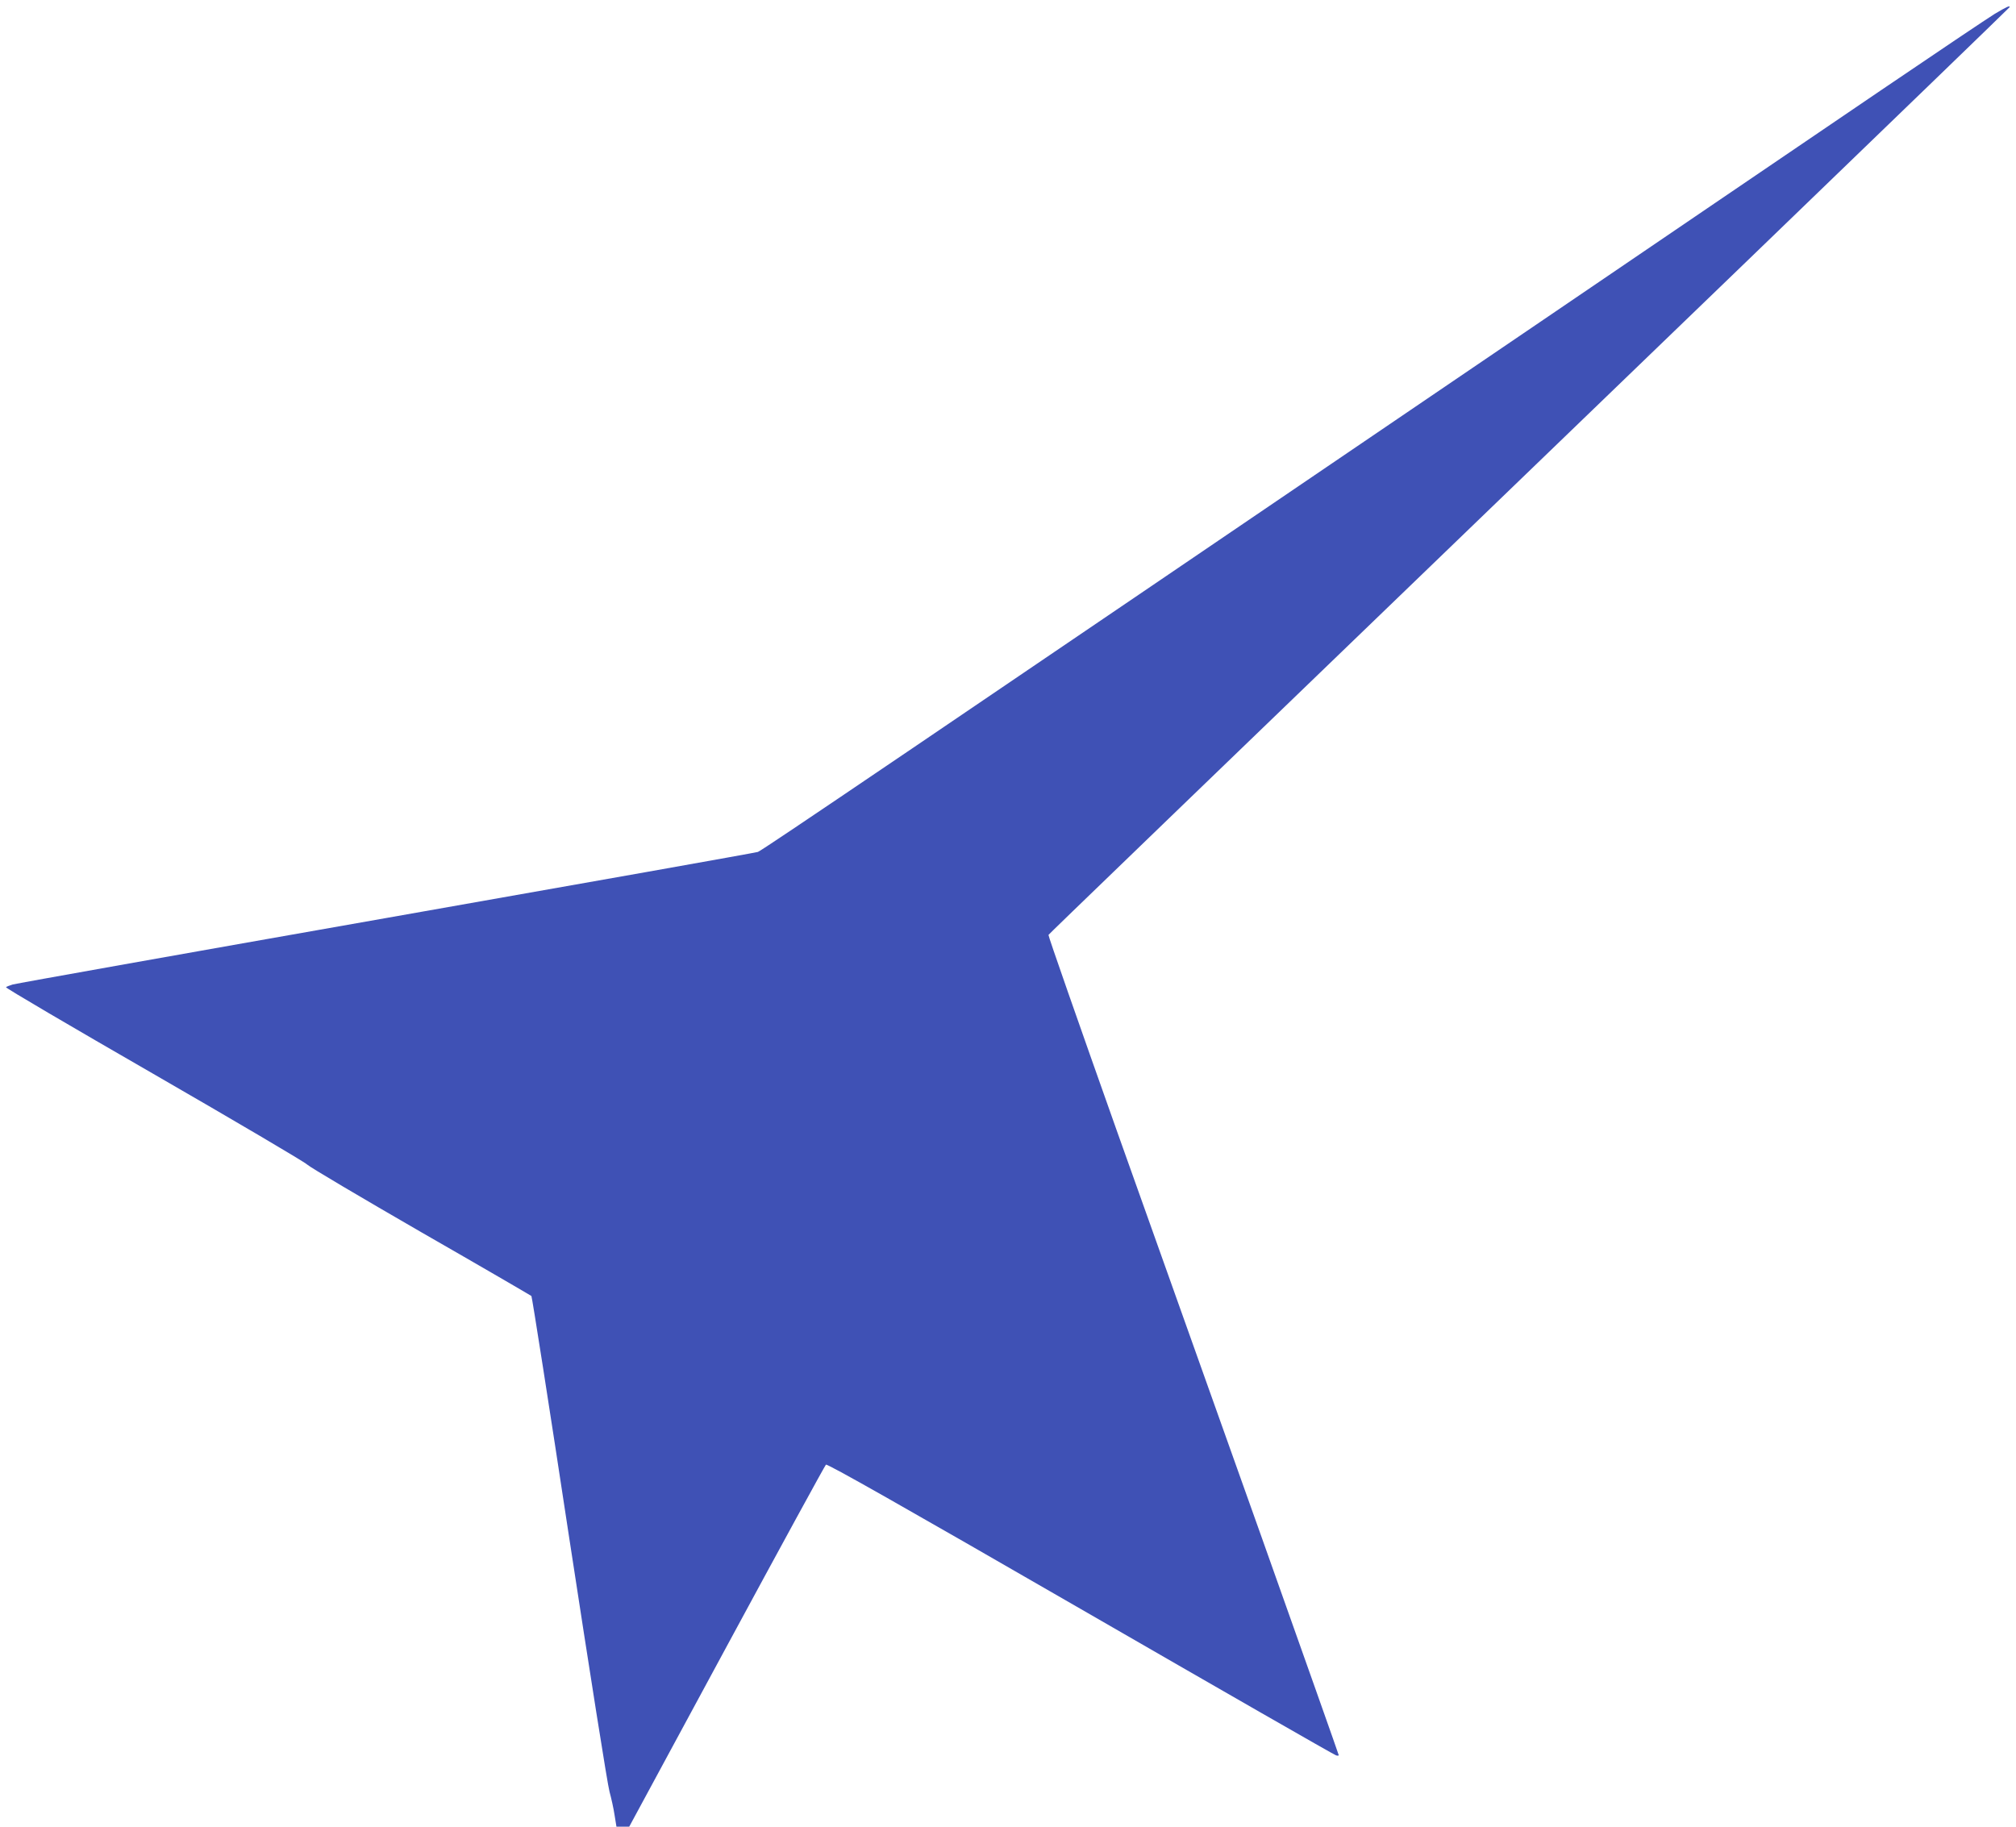
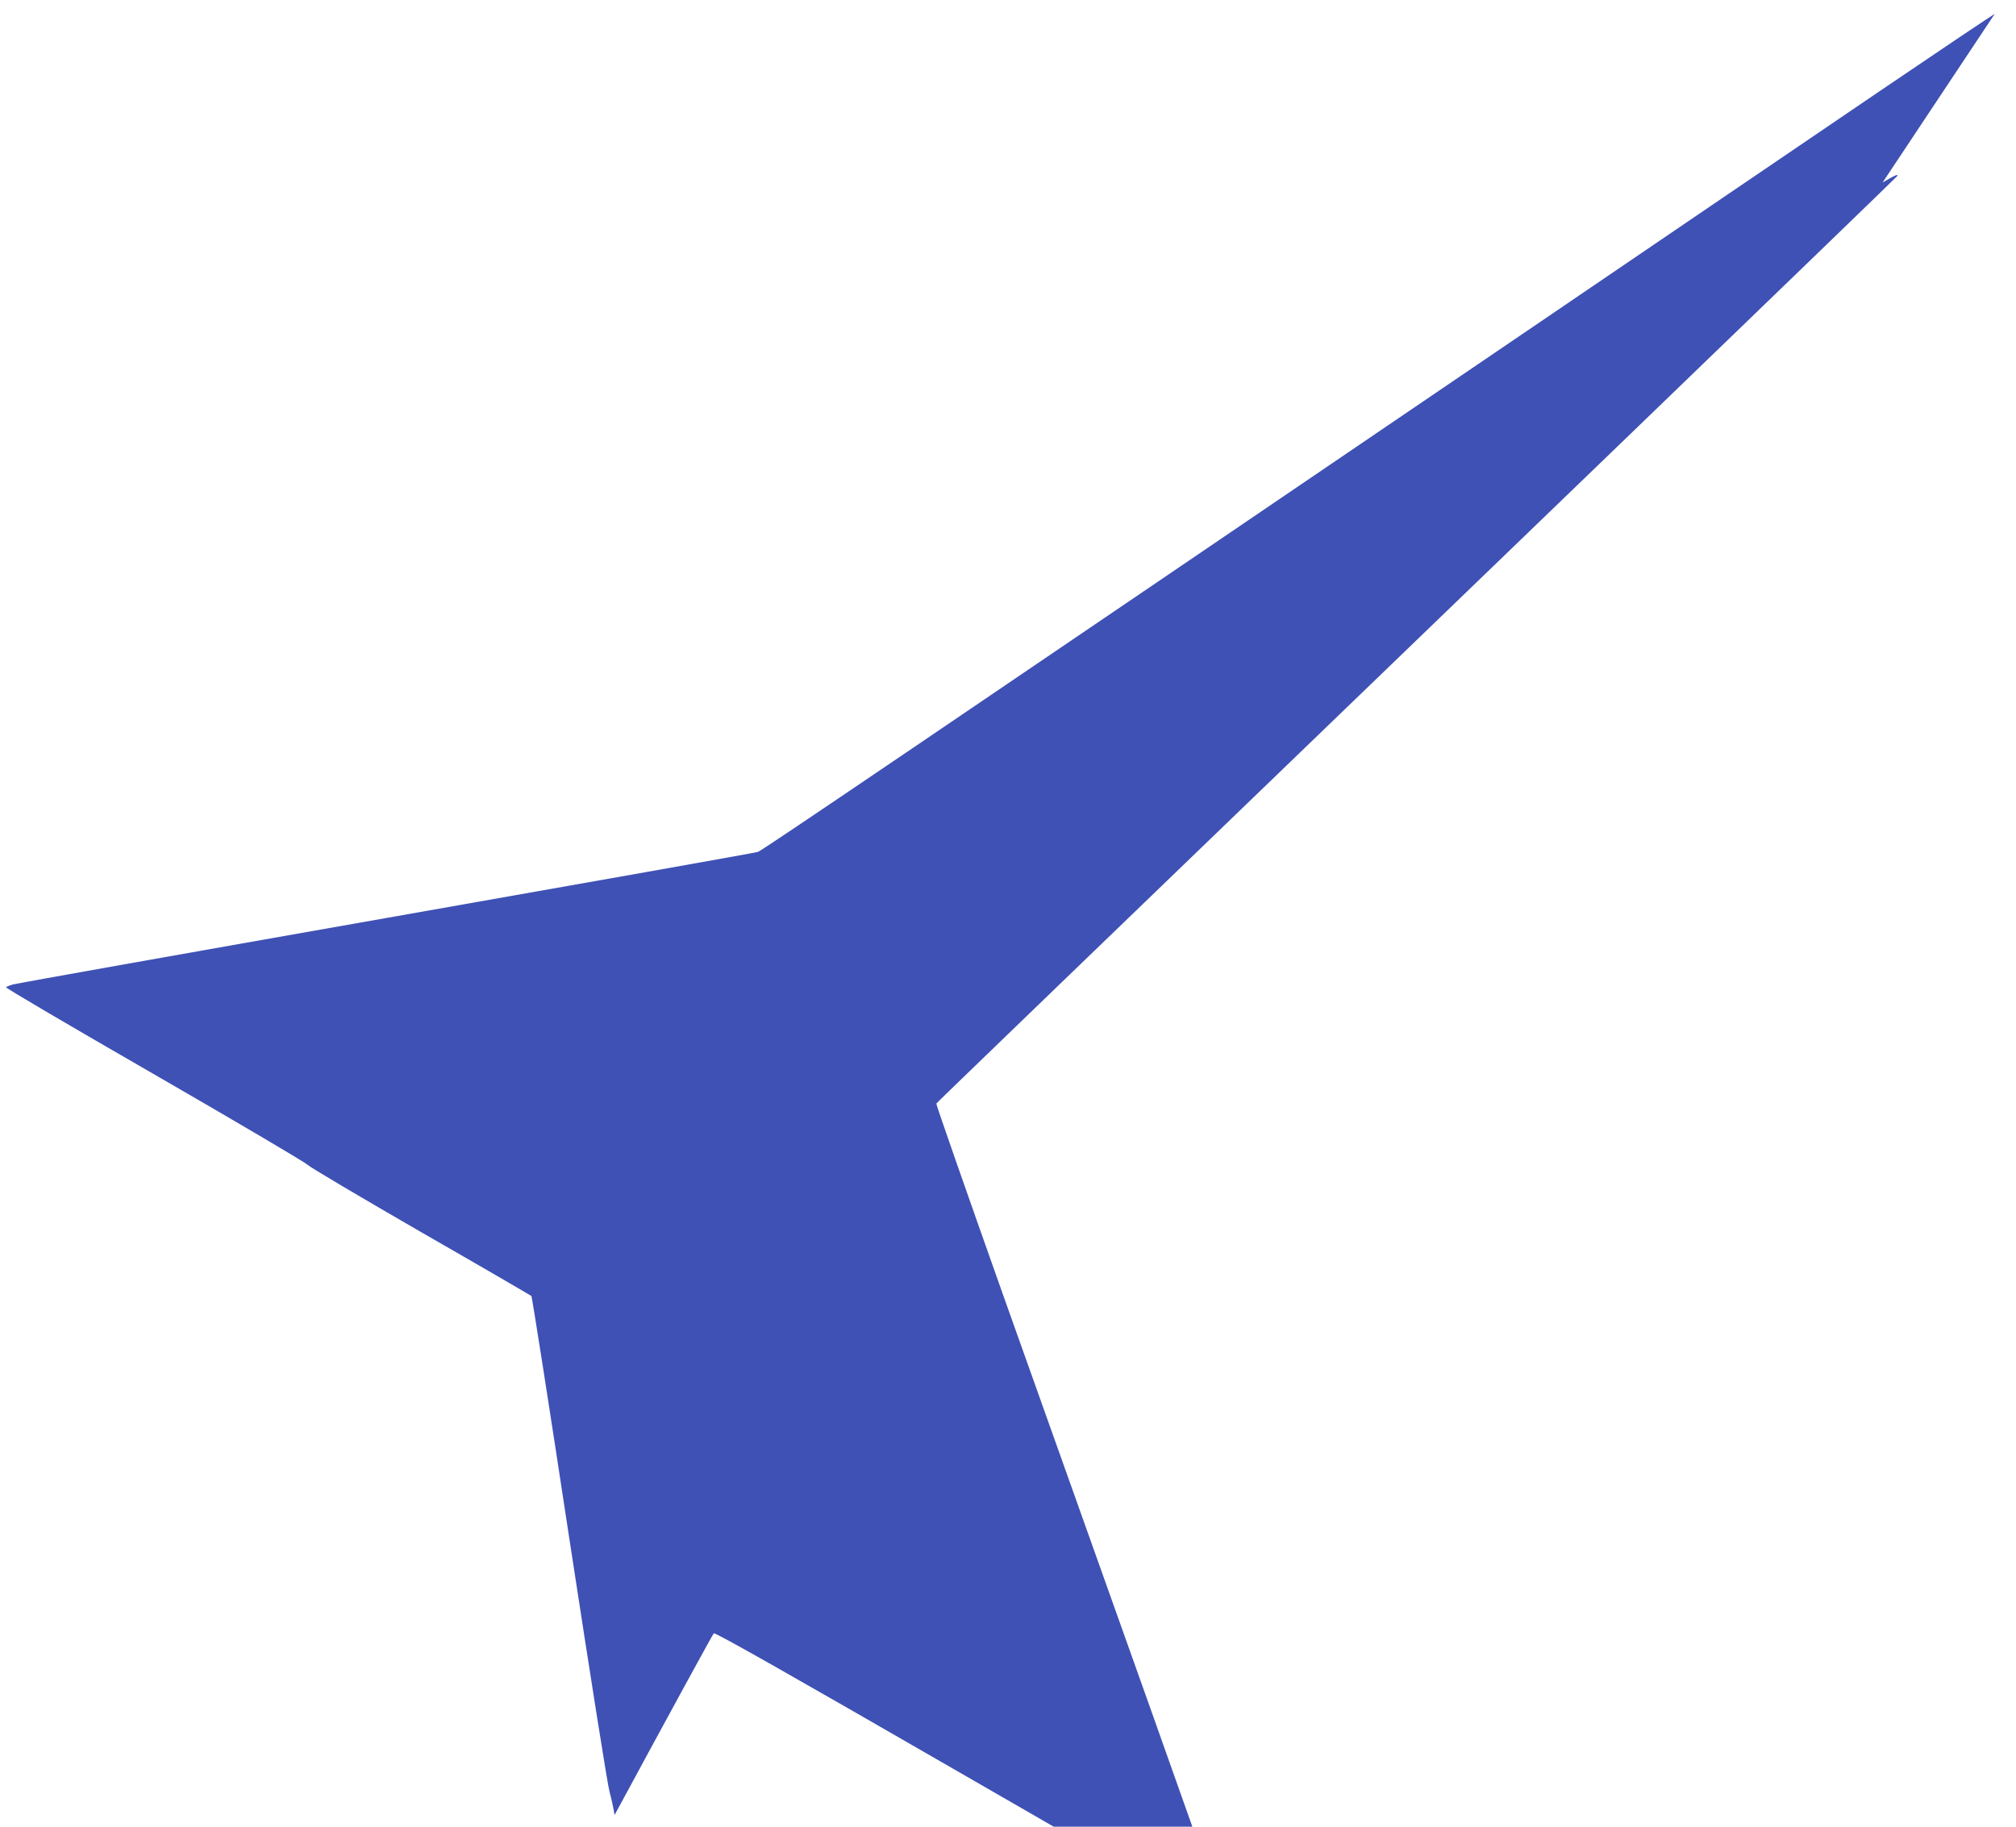
<svg xmlns="http://www.w3.org/2000/svg" version="1.0" width="1280pt" height="1160pt" viewBox="0 0 1280 1160" preserveAspectRatio="xMidYMid meet">
  <g transform="translate(0,1160) scale(0.1,-0.1)" fill="#3f51b5" stroke="none">
-     <path d="M12665 11512 c-44 -27 -370 -246 -725 -487 -355 -241 -818 -556 -1030 -700 -212 -144 -722 -491 -1135 -772 -4015 -2729 -4939 -3356 -4963 -3363 -15 -5 -1078 -194 -2362 -420 -1284 -226 -2351 -416 -2370 -422 -19 -6 -38 -13 -42 -17 -5 -4 416 -251 935 -550 518 -299 958 -558 977 -576 19 -18 346 -211 725 -430 380 -218 694 -401 699 -405 4 -4 113 -698 241 -1542 129 -843 243 -1566 255 -1606 11 -40 26 -107 32 -148 l12 -74 40 0 41 0 619 1145 c340 629 624 1149 630 1154 9 7 482 -261 1617 -916 882 -509 1612 -928 1622 -930 9 -3 17 -2 17 1 0 4 -219 622 -486 1374 -268 752 -684 1921 -925 2597 -240 677 -435 1234 -432 1238 5 8 560 543 4446 4290 911 879 1657 1600 1657 1602 0 11 -19 2 -95 -43z" />
+     <path d="M12665 11512 c-44 -27 -370 -246 -725 -487 -355 -241 -818 -556 -1030 -700 -212 -144 -722 -491 -1135 -772 -4015 -2729 -4939 -3356 -4963 -3363 -15 -5 -1078 -194 -2362 -420 -1284 -226 -2351 -416 -2370 -422 -19 -6 -38 -13 -42 -17 -5 -4 416 -251 935 -550 518 -299 958 -558 977 -576 19 -18 346 -211 725 -430 380 -218 694 -401 699 -405 4 -4 113 -698 241 -1542 129 -843 243 -1566 255 -1606 11 -40 26 -107 32 -148 c340 629 624 1149 630 1154 9 7 482 -261 1617 -916 882 -509 1612 -928 1622 -930 9 -3 17 -2 17 1 0 4 -219 622 -486 1374 -268 752 -684 1921 -925 2597 -240 677 -435 1234 -432 1238 5 8 560 543 4446 4290 911 879 1657 1600 1657 1602 0 11 -19 2 -95 -43z" />
  </g>
</svg>